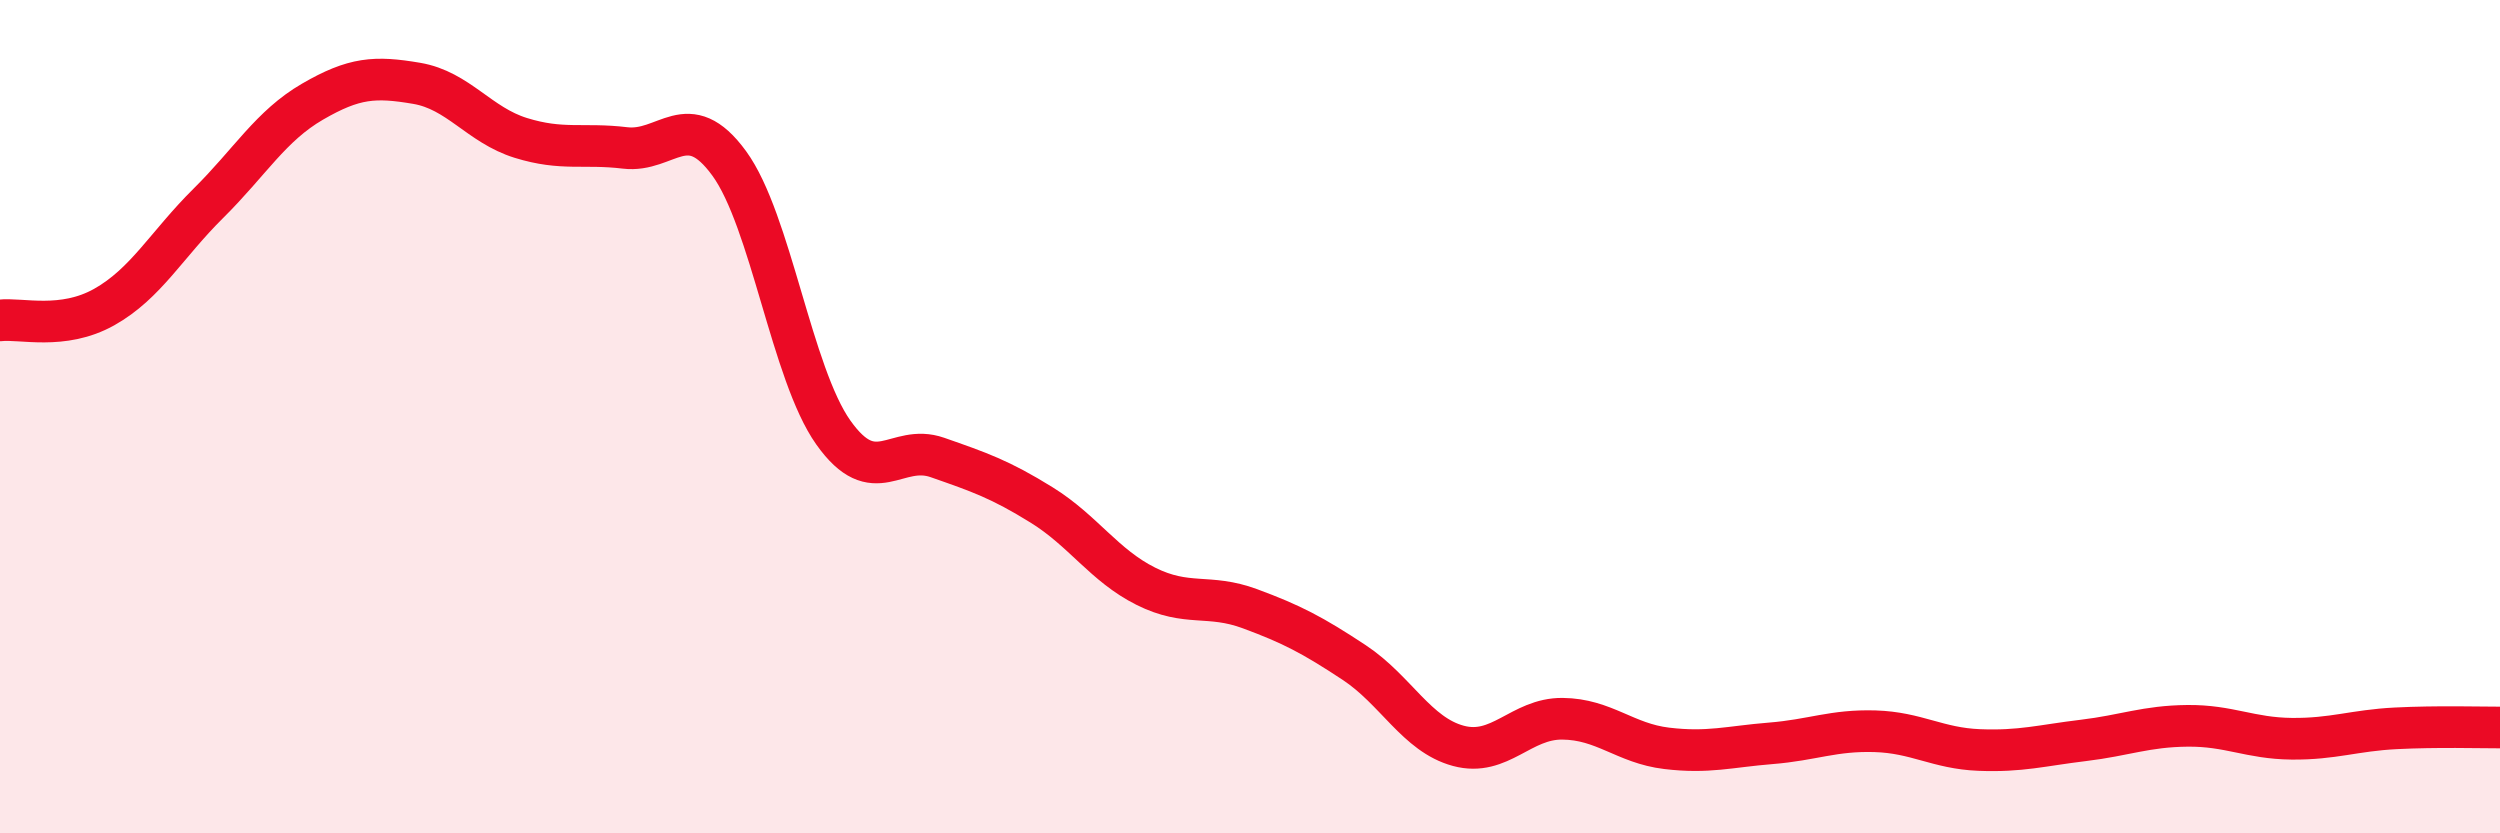
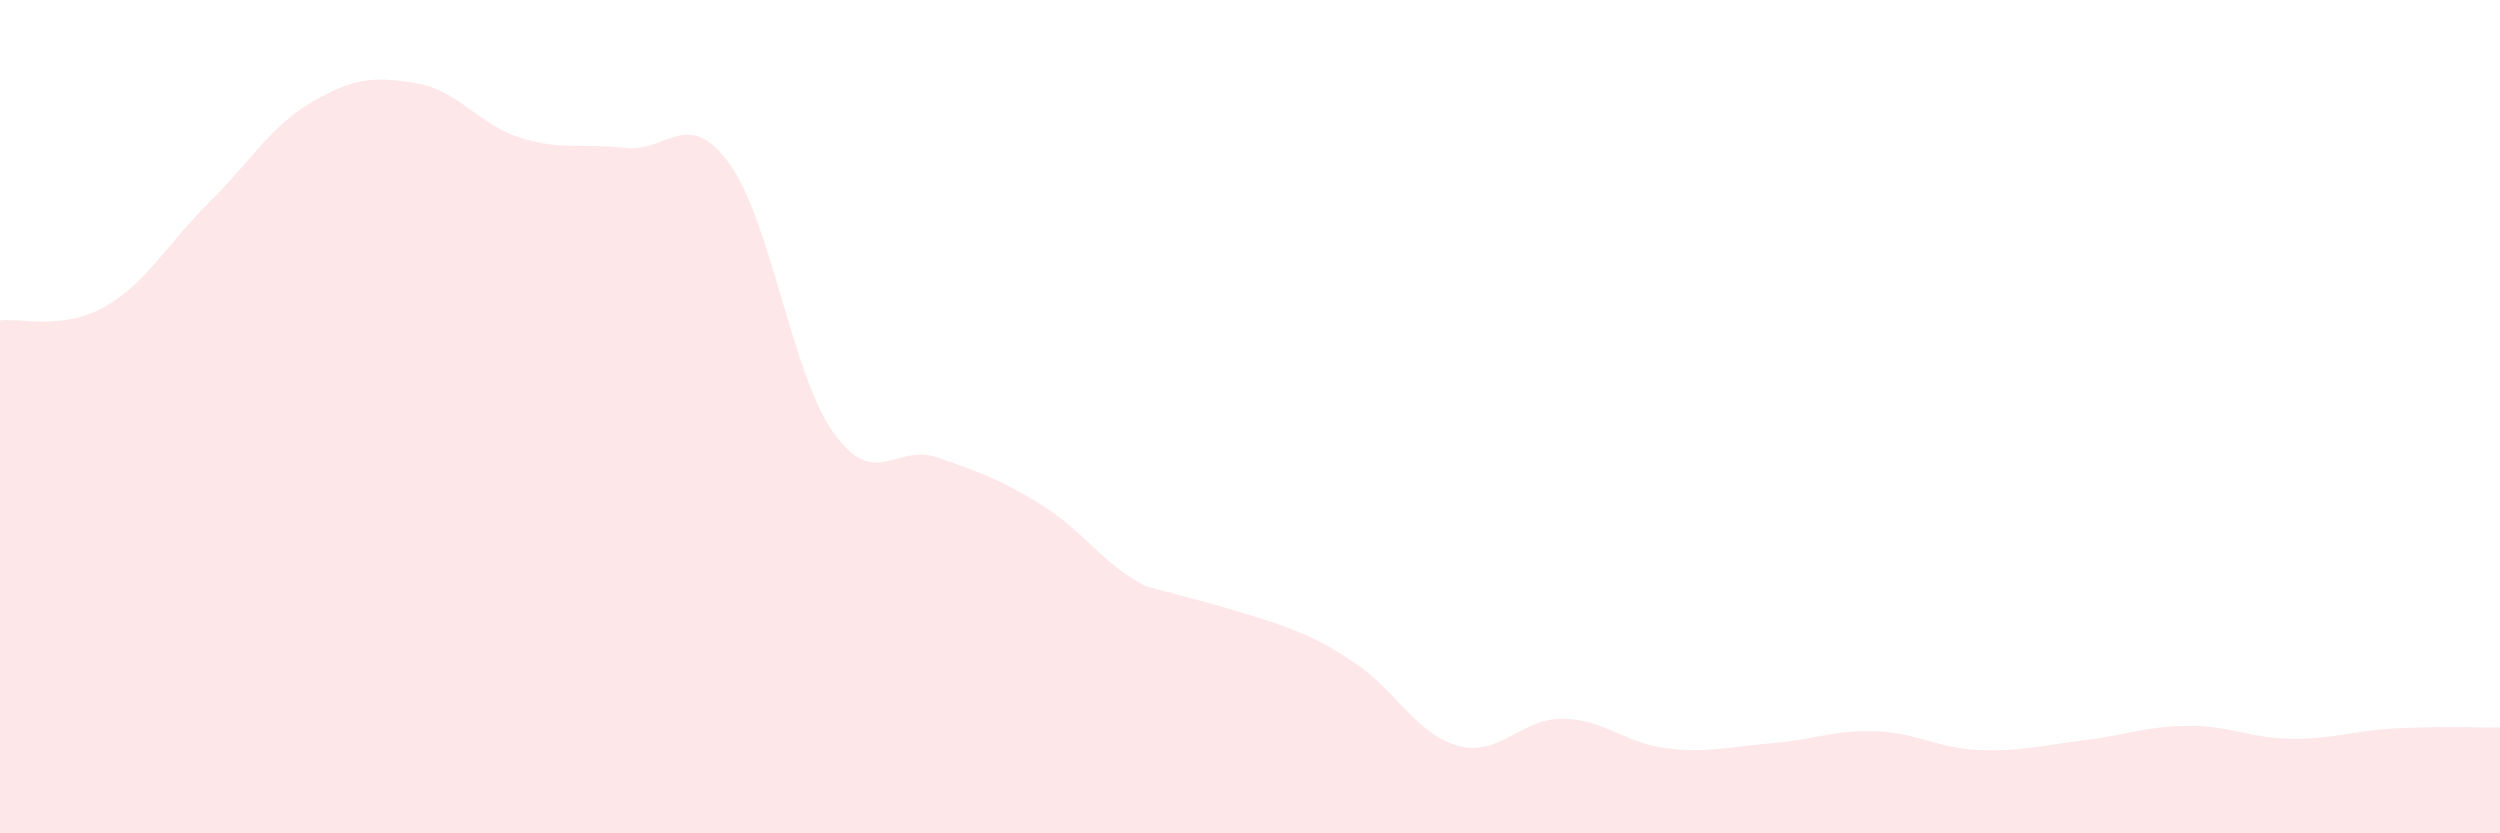
<svg xmlns="http://www.w3.org/2000/svg" width="60" height="20" viewBox="0 0 60 20">
-   <path d="M 0,7.69 C 0.5,7.63 1.5,7.93 2.5,7.37 C 3.5,6.81 4,5.87 5,4.88 C 6,3.89 6.5,3.02 7.5,2.44 C 8.5,1.86 9,1.83 10,2 C 11,2.17 11.5,3 12.5,3.31 C 13.5,3.62 14,3.43 15,3.55 C 16,3.67 16.5,2.55 17.5,3.92 C 18.5,5.29 19,8.97 20,10.38 C 21,11.79 21.5,10.63 22.5,10.98 C 23.5,11.33 24,11.5 25,12.12 C 26,12.74 26.5,13.57 27.5,14.07 C 28.5,14.57 29,14.24 30,14.61 C 31,14.98 31.5,15.24 32.5,15.9 C 33.5,16.56 34,17.63 35,17.9 C 36,18.17 36.5,17.24 37.5,17.25 C 38.5,17.26 39,17.84 40,17.96 C 41,18.08 41.5,17.92 42.5,17.84 C 43.5,17.76 44,17.52 45,17.55 C 46,17.58 46.5,17.96 47.5,18 C 48.5,18.04 49,17.89 50,17.77 C 51,17.65 51.5,17.43 52.5,17.42 C 53.5,17.41 54,17.72 55,17.73 C 56,17.74 56.5,17.53 57.5,17.48 C 58.5,17.43 59.5,17.46 60,17.46L60 20L0 20Z" fill="#EB0A25" opacity="0.1" stroke-linecap="round" stroke-linejoin="round" />
-   <path d="M 0,7.69 C 0.5,7.63 1.5,7.93 2.5,7.37 C 3.5,6.81 4,5.87 5,4.88 C 6,3.89 6.5,3.02 7.5,2.44 C 8.5,1.86 9,1.83 10,2 C 11,2.17 11.5,3 12.5,3.31 C 13.5,3.62 14,3.43 15,3.55 C 16,3.67 16.5,2.55 17.5,3.92 C 18.5,5.29 19,8.97 20,10.38 C 21,11.79 21.5,10.63 22.5,10.98 C 23.5,11.33 24,11.5 25,12.12 C 26,12.74 26.5,13.57 27.5,14.07 C 28.5,14.57 29,14.24 30,14.61 C 31,14.98 31.5,15.24 32.5,15.9 C 33.5,16.56 34,17.63 35,17.9 C 36,18.17 36.5,17.24 37.5,17.25 C 38.5,17.26 39,17.84 40,17.96 C 41,18.08 41.5,17.92 42.5,17.84 C 43.5,17.76 44,17.52 45,17.55 C 46,17.58 46.5,17.96 47.5,18 C 48.5,18.04 49,17.89 50,17.77 C 51,17.65 51.5,17.43 52.5,17.42 C 53.5,17.41 54,17.72 55,17.73 C 56,17.74 56.5,17.53 57.5,17.48 C 58.5,17.43 59.5,17.46 60,17.46" stroke="#EB0A25" stroke-width="1" fill="none" stroke-linecap="round" stroke-linejoin="round" />
+   <path d="M 0,7.69 C 0.5,7.63 1.5,7.93 2.5,7.37 C 3.5,6.81 4,5.87 5,4.88 C 6,3.89 6.5,3.02 7.5,2.44 C 8.5,1.86 9,1.83 10,2 C 11,2.17 11.5,3 12.5,3.31 C 13.5,3.62 14,3.43 15,3.55 C 16,3.67 16.5,2.55 17.5,3.92 C 18.5,5.29 19,8.97 20,10.38 C 21,11.79 21.5,10.63 22.5,10.98 C 23.5,11.33 24,11.5 25,12.12 C 26,12.74 26.5,13.57 27.5,14.07 C 31,14.98 31.5,15.24 32.5,15.9 C 33.5,16.56 34,17.63 35,17.9 C 36,18.17 36.5,17.24 37.5,17.25 C 38.5,17.26 39,17.84 40,17.96 C 41,18.08 41.5,17.92 42.5,17.84 C 43.5,17.76 44,17.52 45,17.55 C 46,17.58 46.5,17.96 47.5,18 C 48.5,18.04 49,17.89 50,17.77 C 51,17.65 51.5,17.43 52.5,17.42 C 53.5,17.41 54,17.72 55,17.73 C 56,17.74 56.5,17.53 57.5,17.48 C 58.5,17.43 59.5,17.46 60,17.46L60 20L0 20Z" fill="#EB0A25" opacity="0.1" stroke-linecap="round" stroke-linejoin="round" />
</svg>